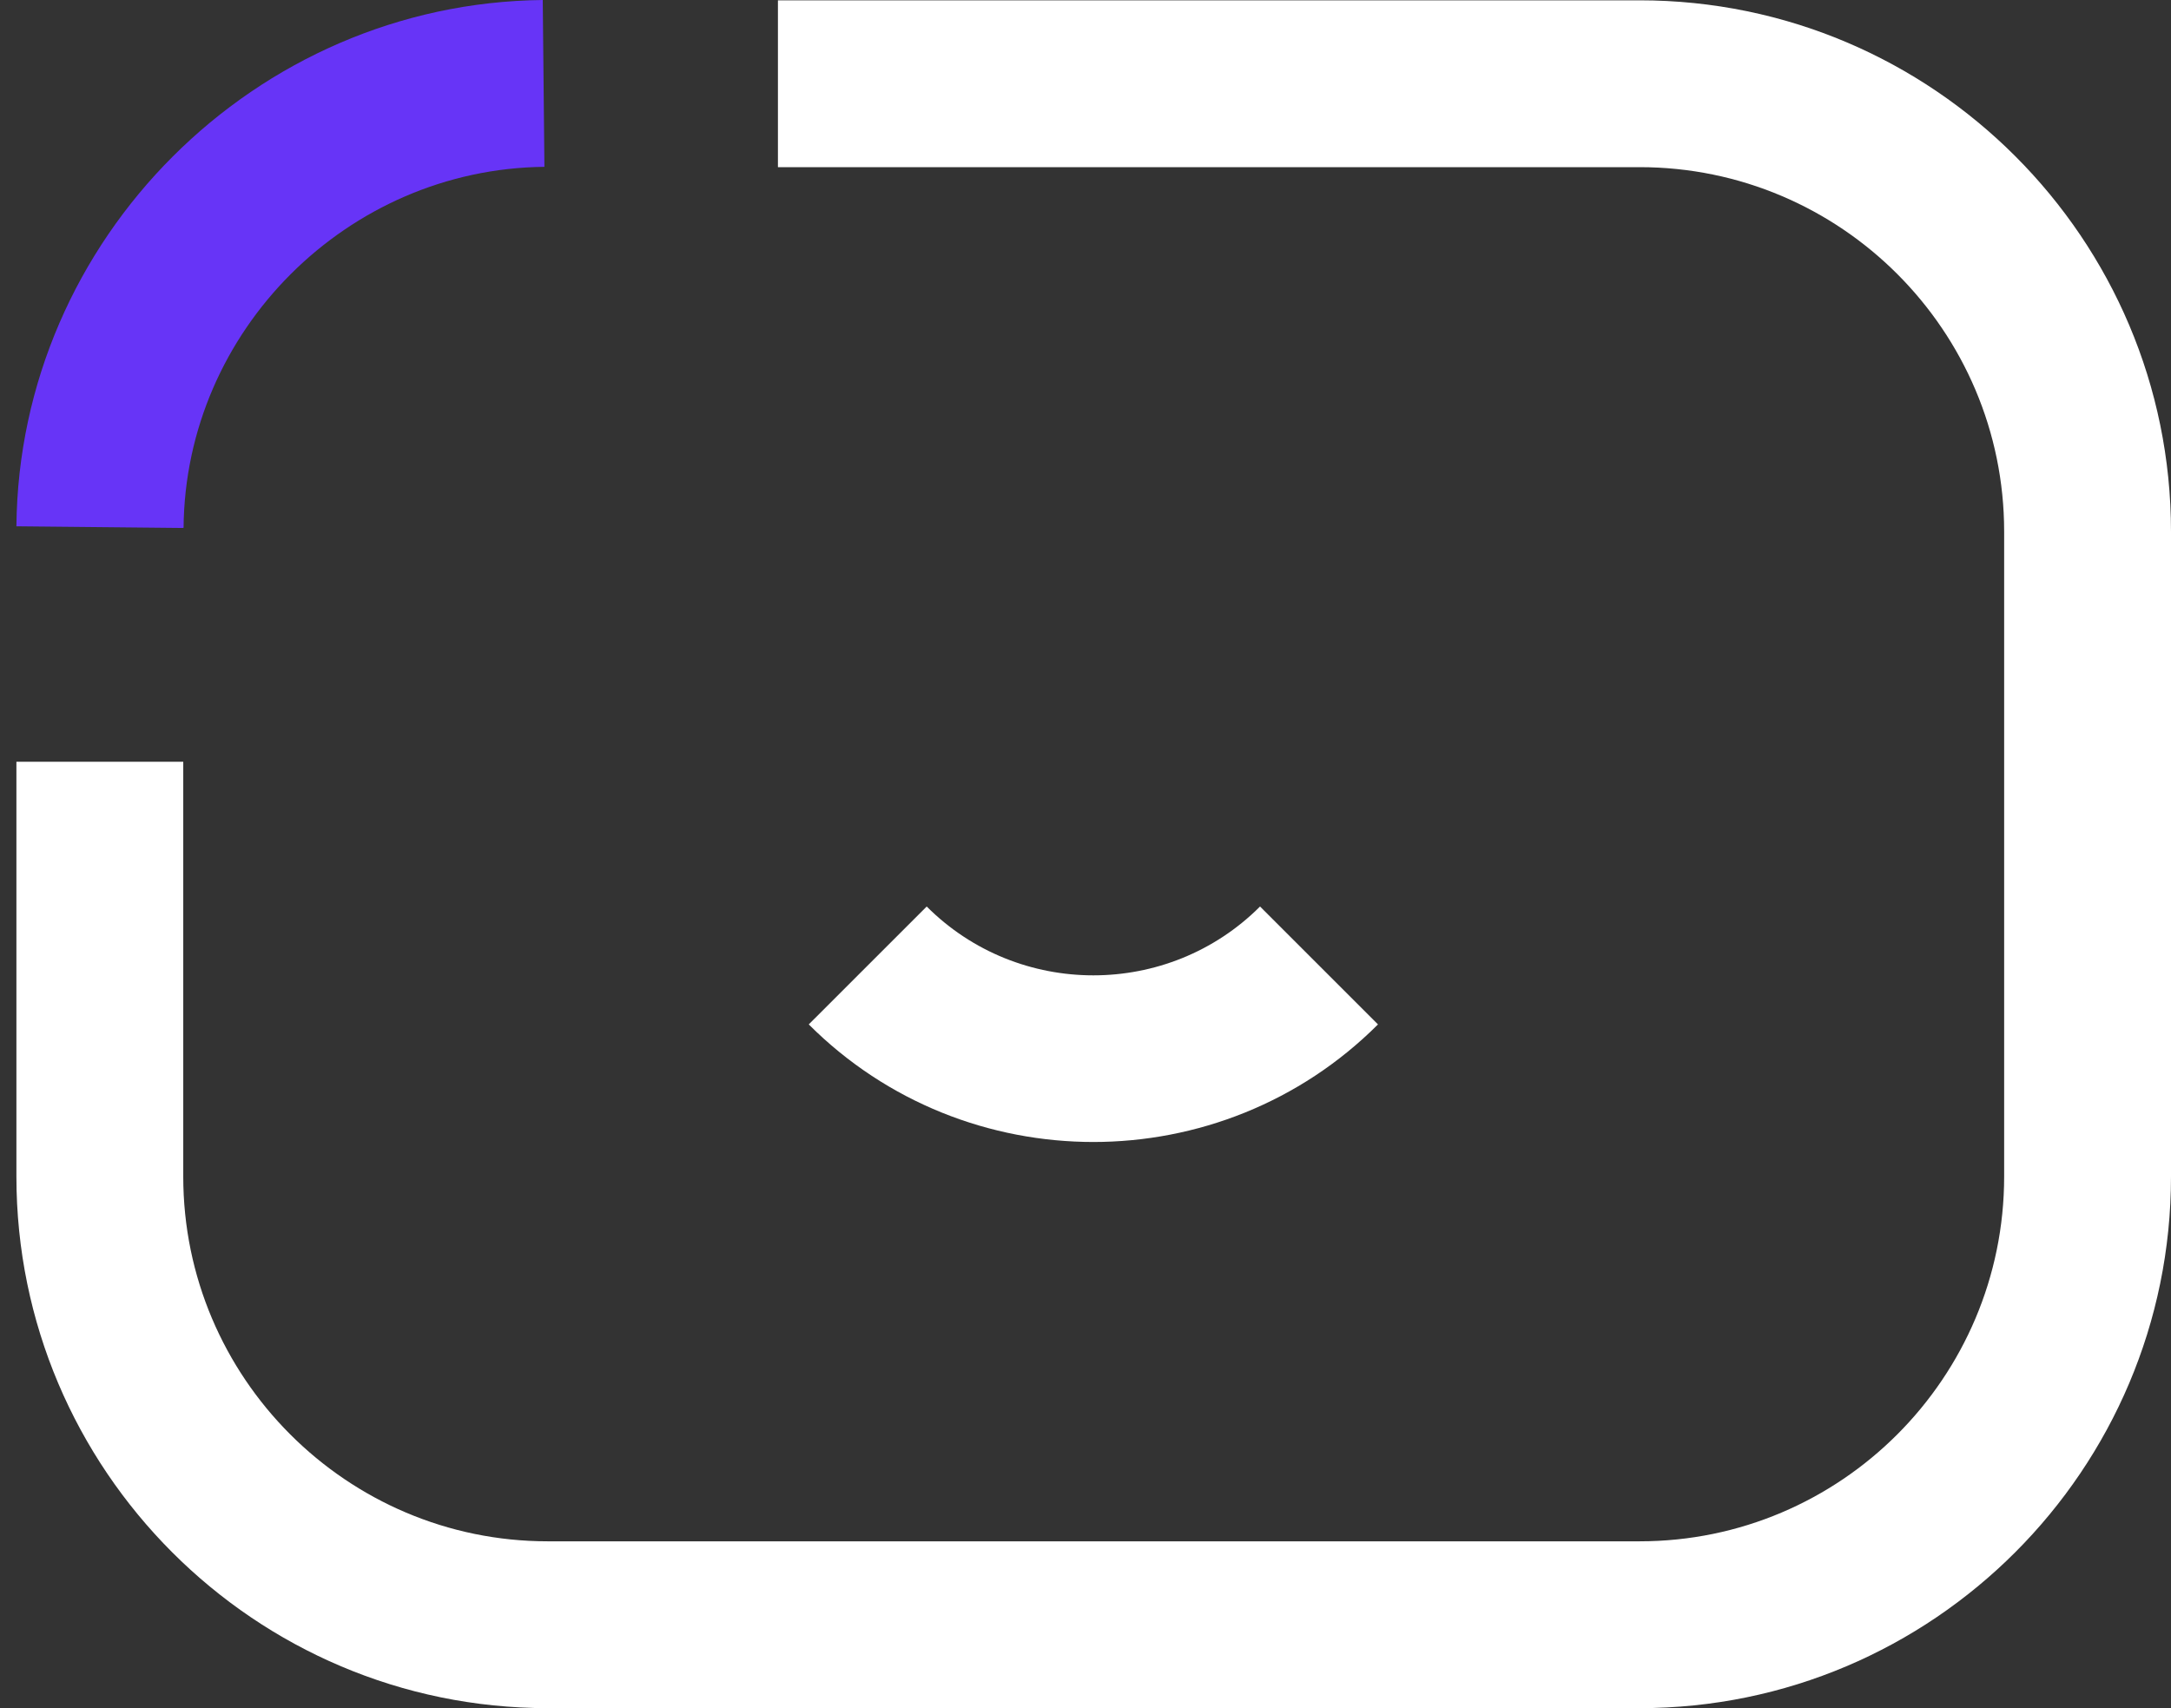
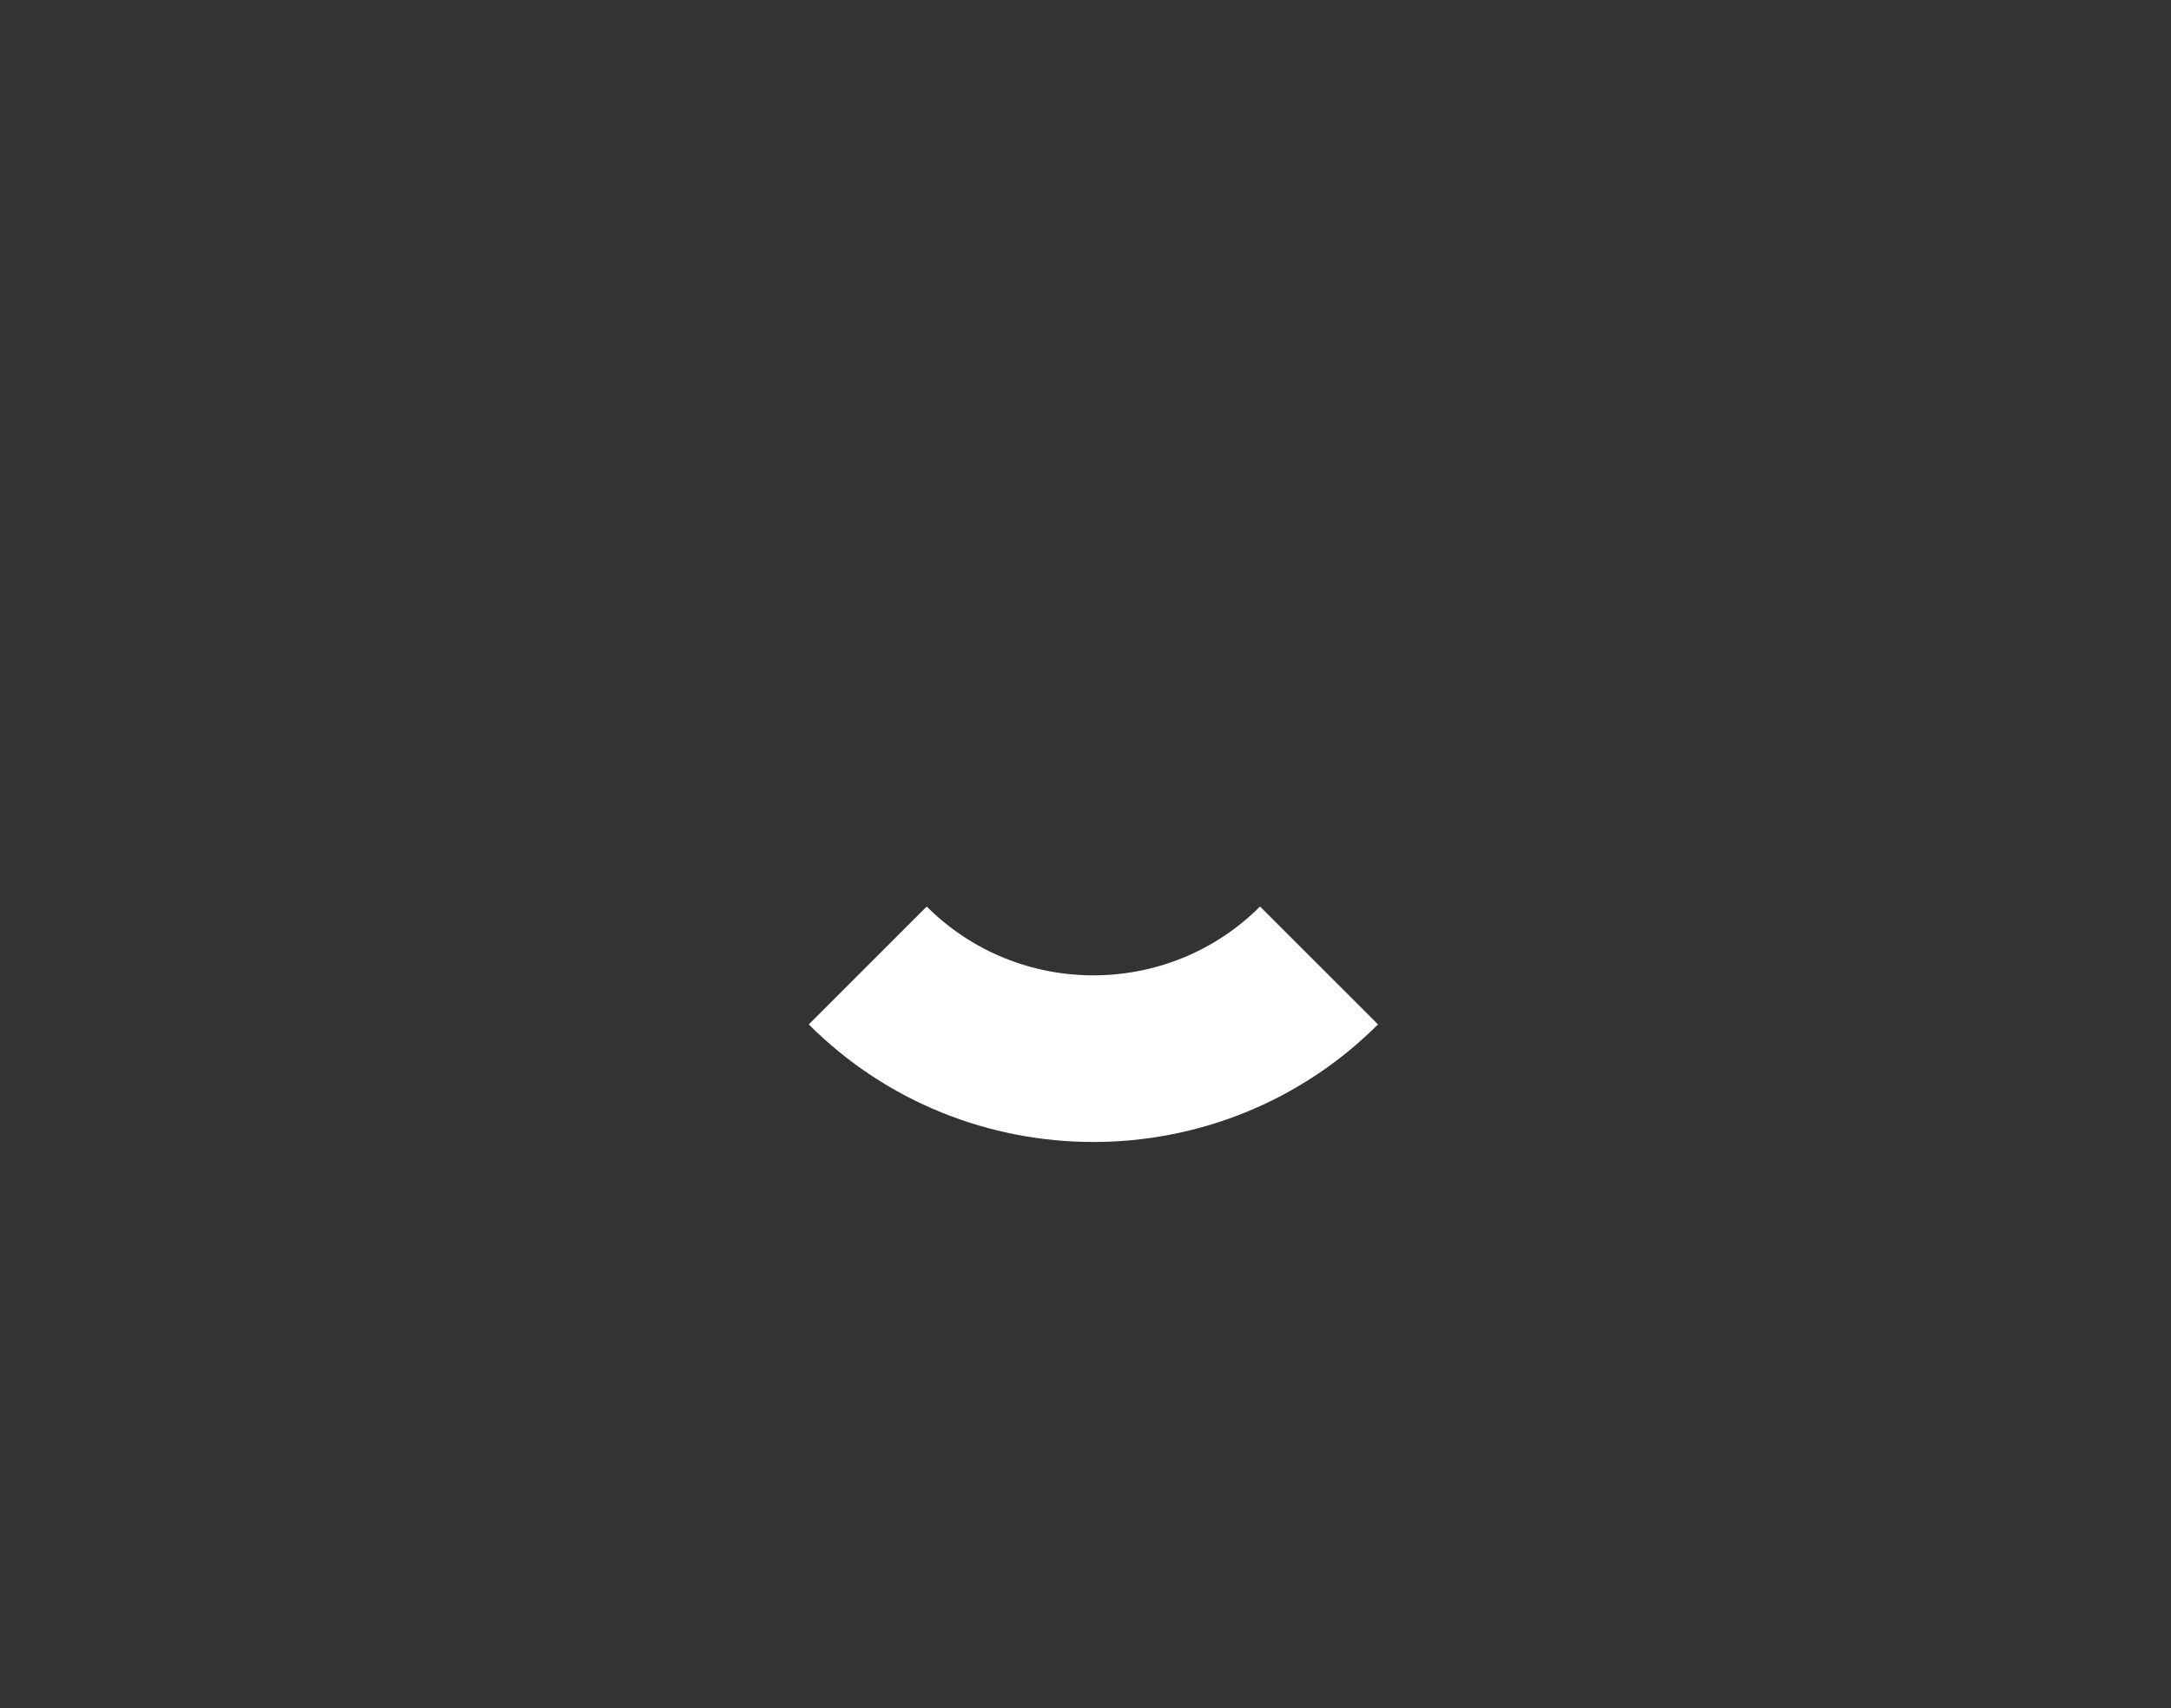
<svg xmlns="http://www.w3.org/2000/svg" width="61" height="48" viewBox="0 0 61 48" fill="none">
  <rect x="0" y="0" width="61" height="48" fill="#333333" stroke="none" />
  <g id="Group">
-     <path id="Vector" d="M46.07 47.999H15.391C7.154 47.999 0.461 41.297 0.461 33.06V21.406H5.149V33.06C5.149 38.708 9.743 43.311 15.391 43.311H46.07C51.718 43.311 56.312 38.718 56.312 33.06V14.939C56.312 9.291 51.718 4.697 46.07 4.697H21.858V0.009H46.07C54.307 0.009 61 6.711 61 14.939V33.06C61 41.297 54.307 47.999 46.07 47.999Z" fill="white" />
-     <path id="Vector_2" d="M5.149 14.836L0.461 14.789C0.536 6.712 7.173 0.085 15.25 0L15.297 4.688C9.762 4.744 5.206 9.291 5.158 14.826L5.149 14.836Z" fill="#6734F7" />
    <path id="Vector_3" d="M30.726 32.09C27.826 32.09 24.927 30.989 22.724 28.786L26.038 25.473C28.617 28.052 32.825 28.052 35.404 25.473L38.718 28.786C36.515 30.989 33.616 32.09 30.716 32.09H30.726Z" fill="white" />
  </g>
</svg>